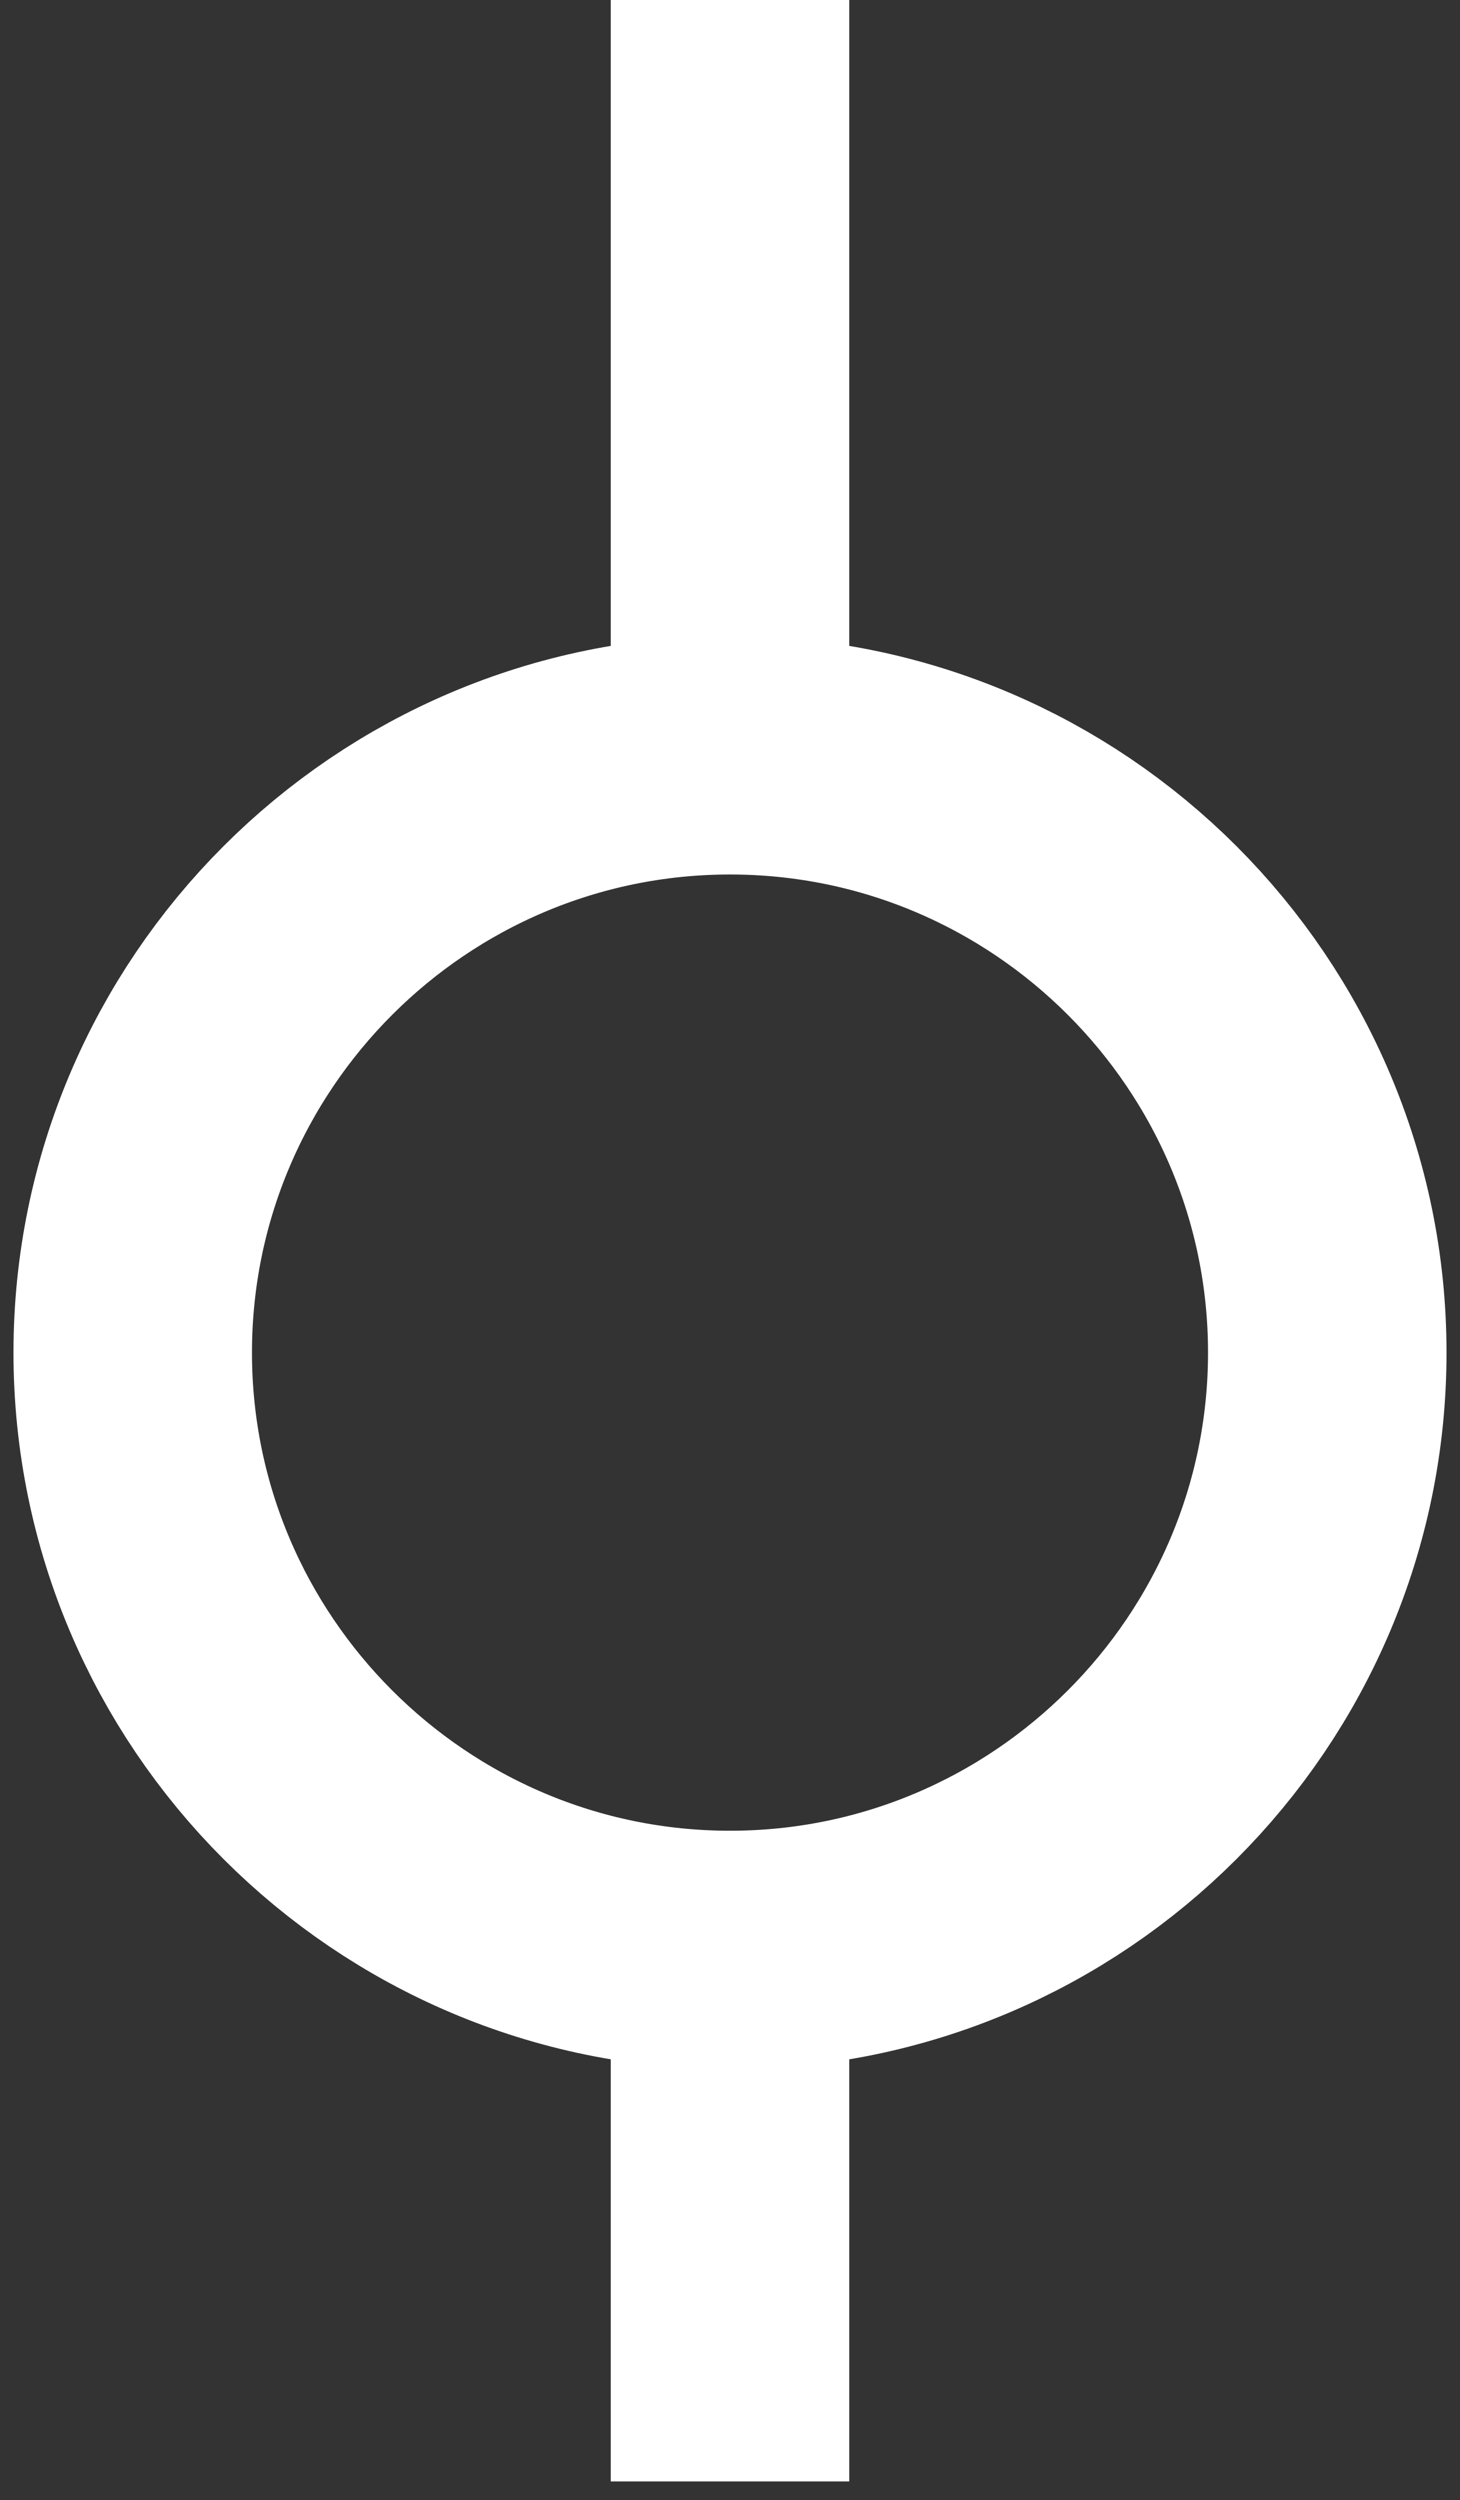
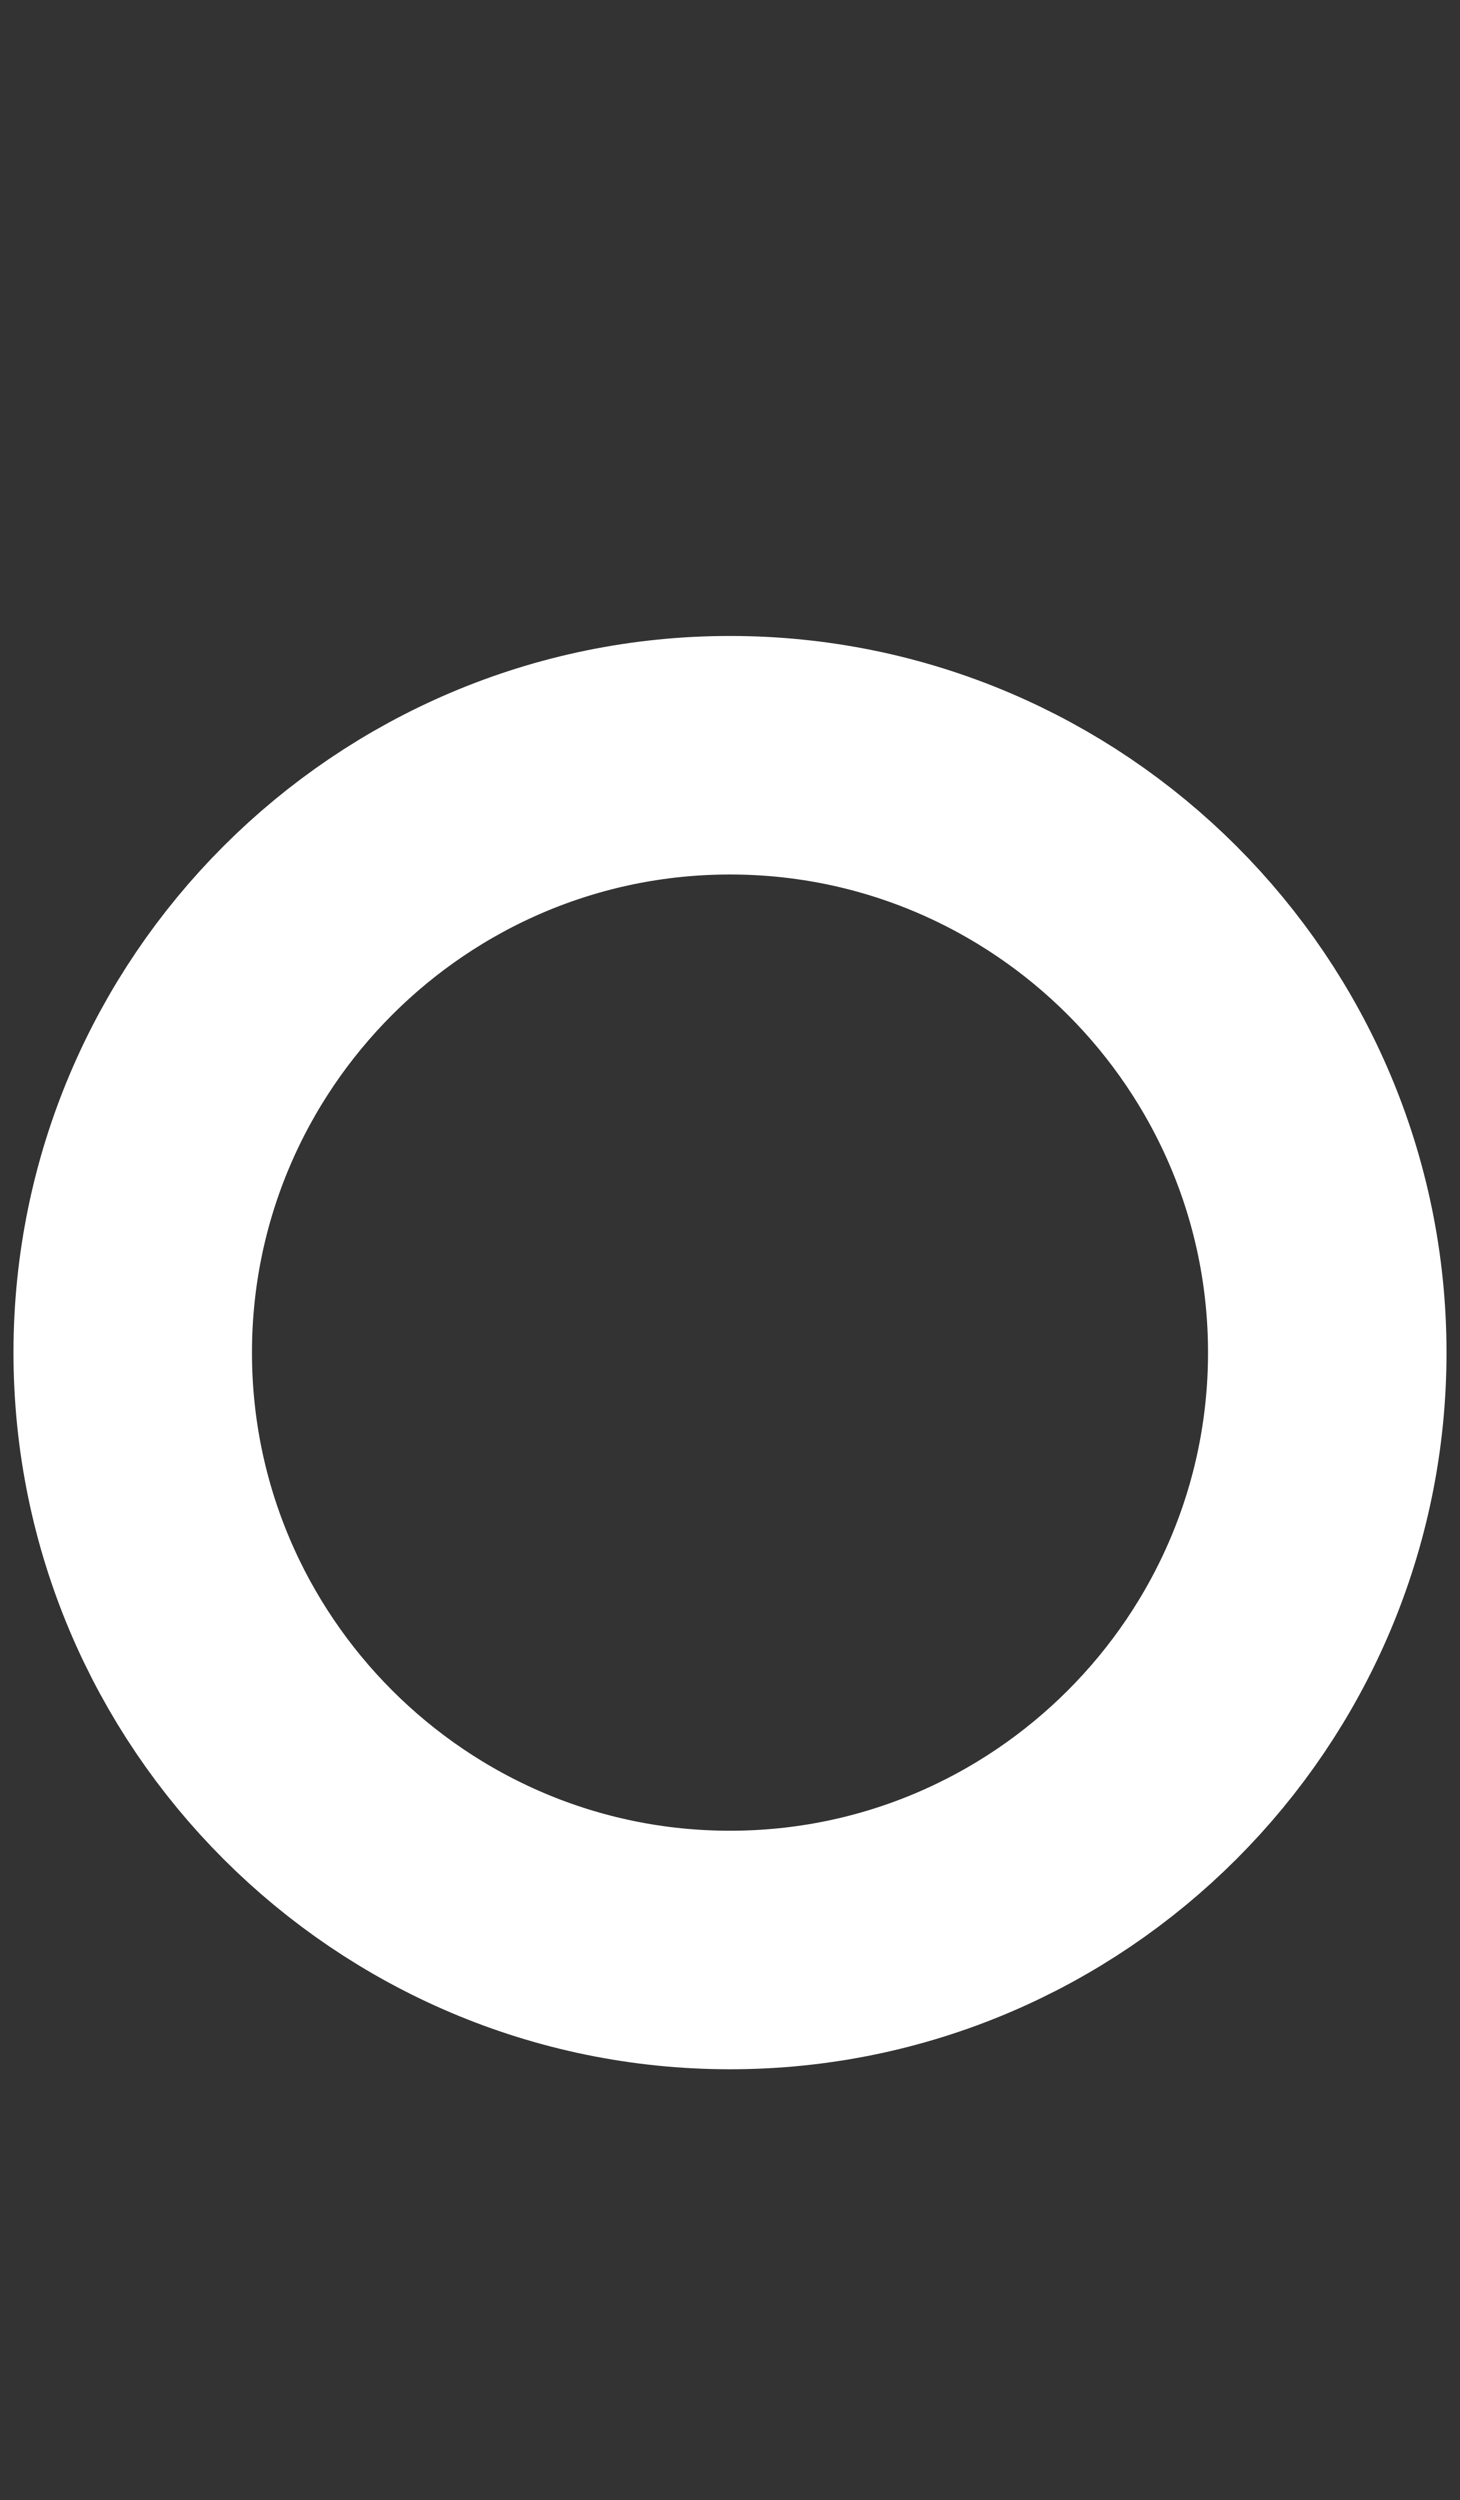
<svg xmlns="http://www.w3.org/2000/svg" width="66" height="113" viewBox="0 0 66 113" fill="none">
  <rect x="0" y="0" width="66" height="113" fill="#333333" stroke="none" />
-   <path d="M33 0V31.669" stroke="white" stroke-width="10.781" stroke-miterlimit="10" />
-   <path d="M33 83.077V112.154" stroke="white" stroke-width="10.781" stroke-miterlimit="10" />
  <path d="M6 61.134C6 46.251 18.117 34.134 33 34.134C47.883 34.134 60 46.251 60 61.134C60 76.018 47.883 88.134 33 88.134C18.117 88.134 6 76.018 6 61.134Z" stroke="white" stroke-width="10.781" stroke-miterlimit="10" />
</svg>